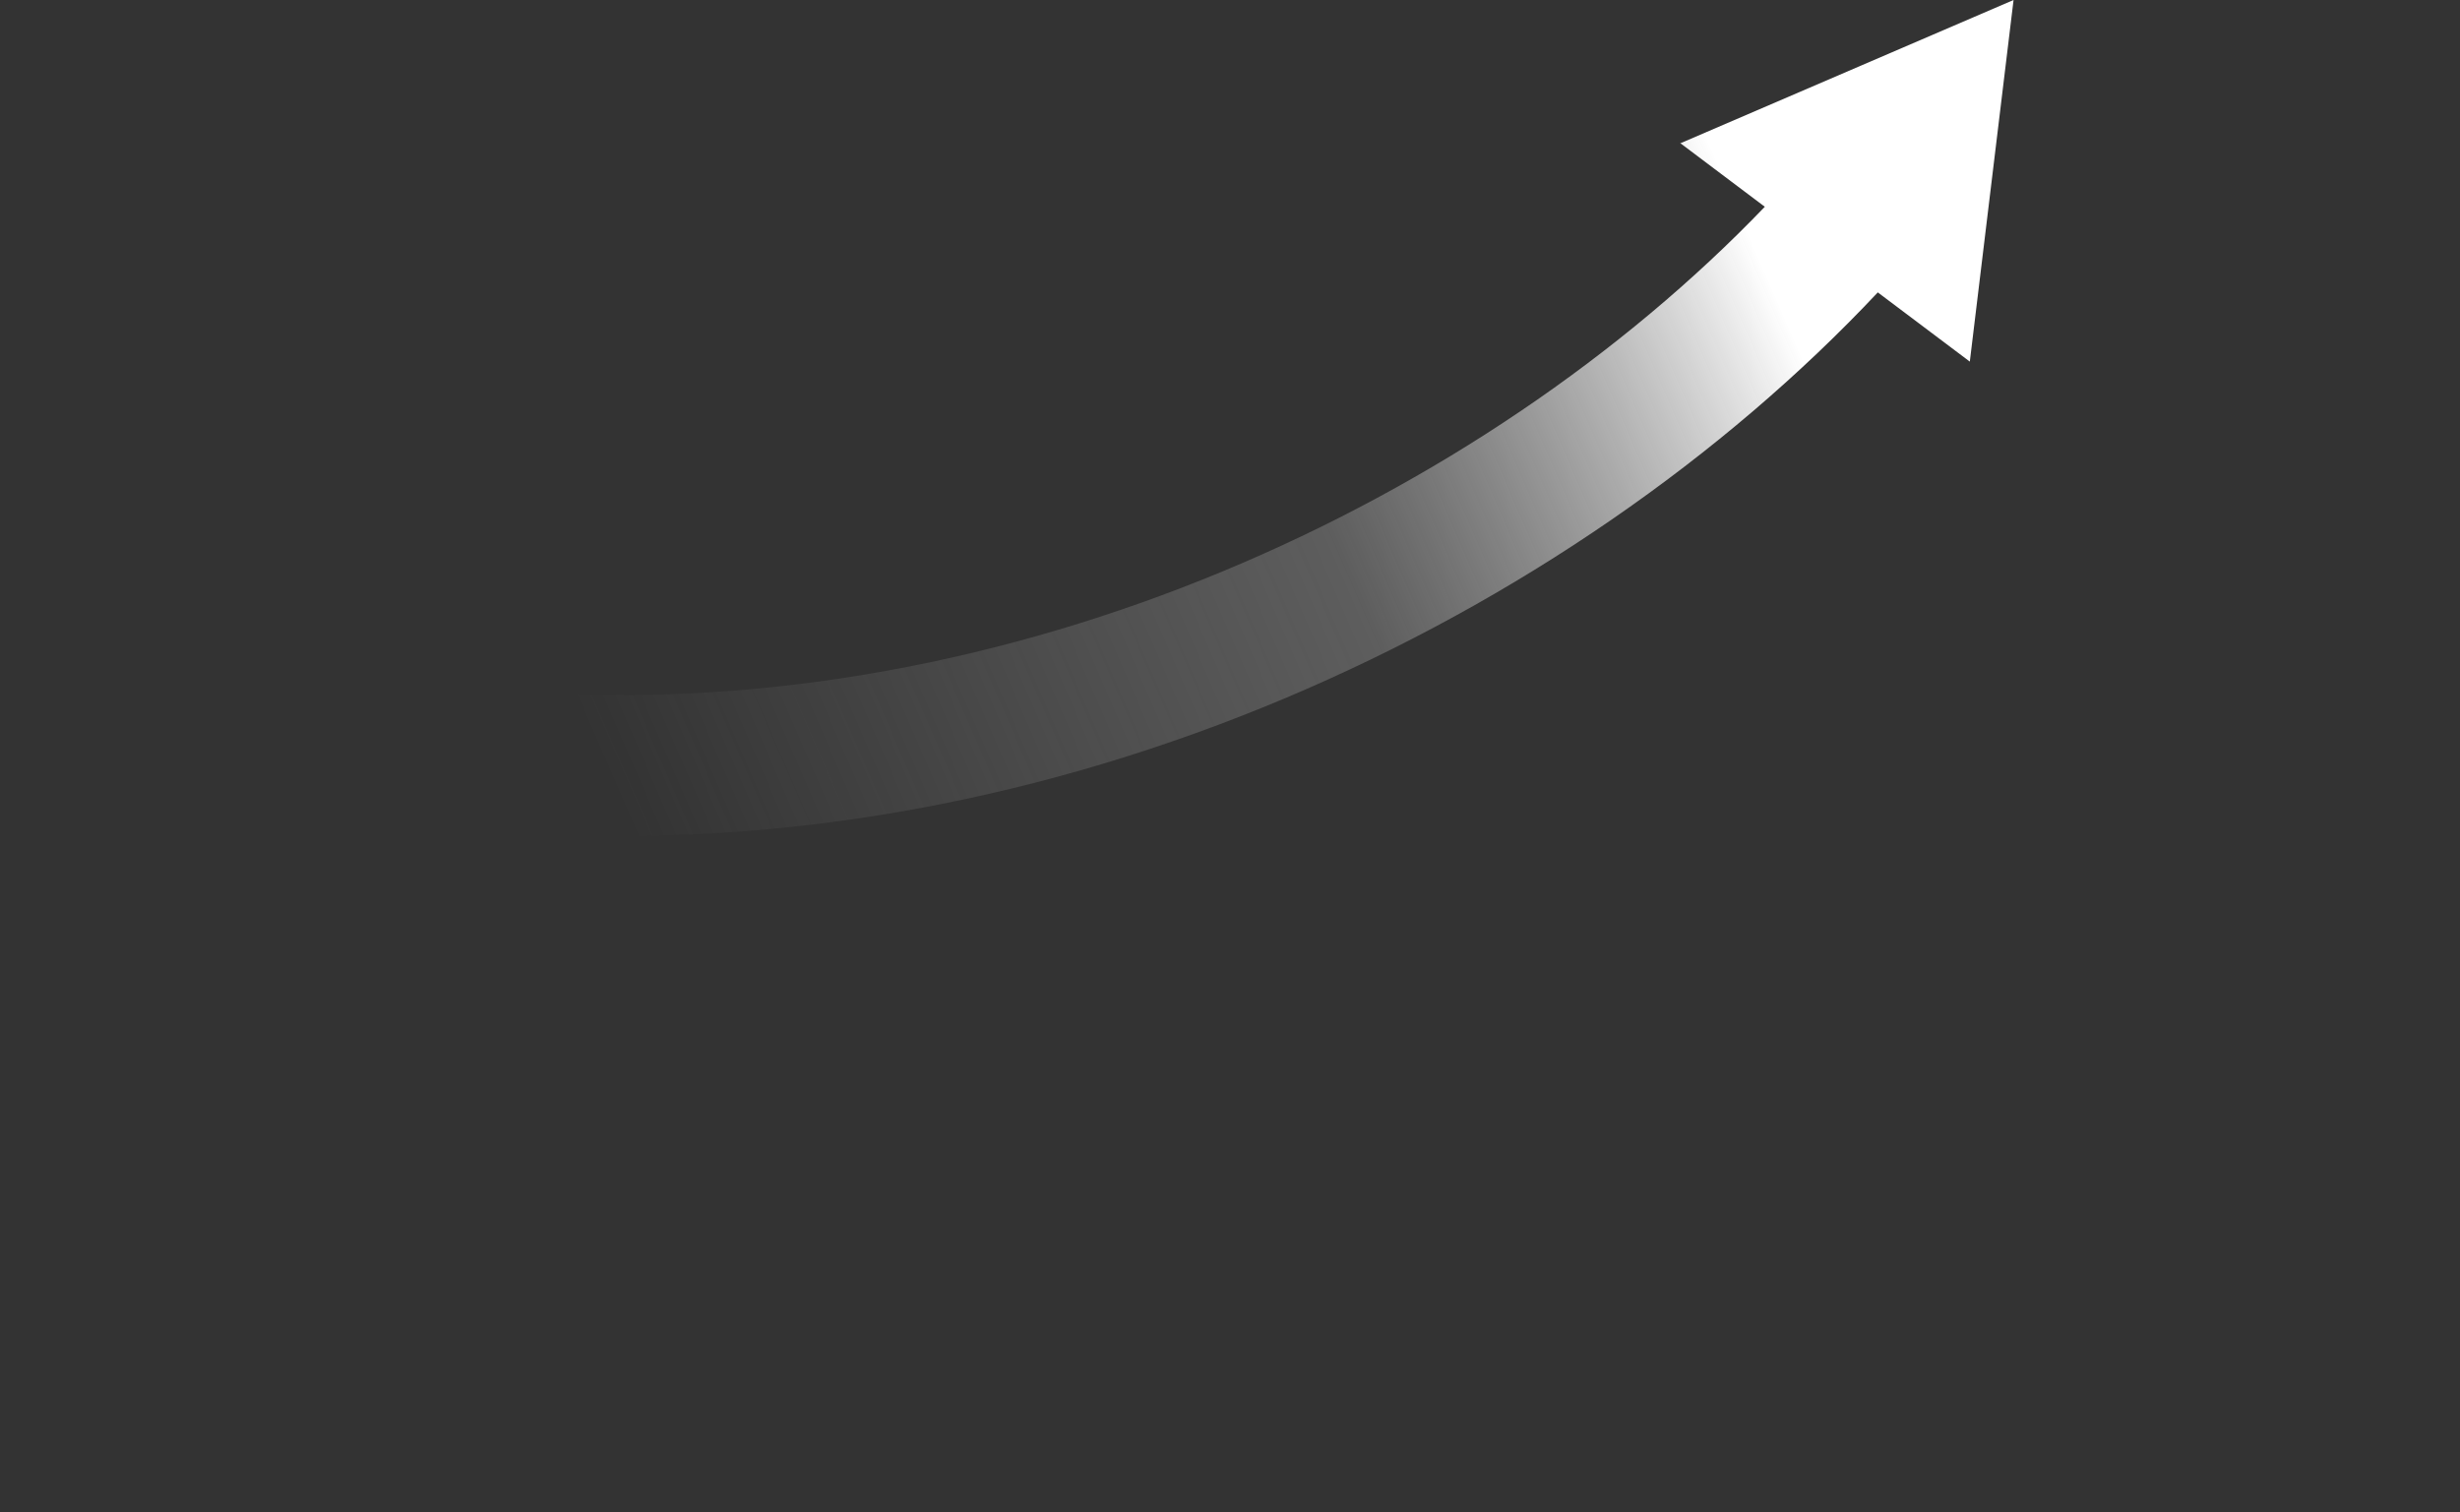
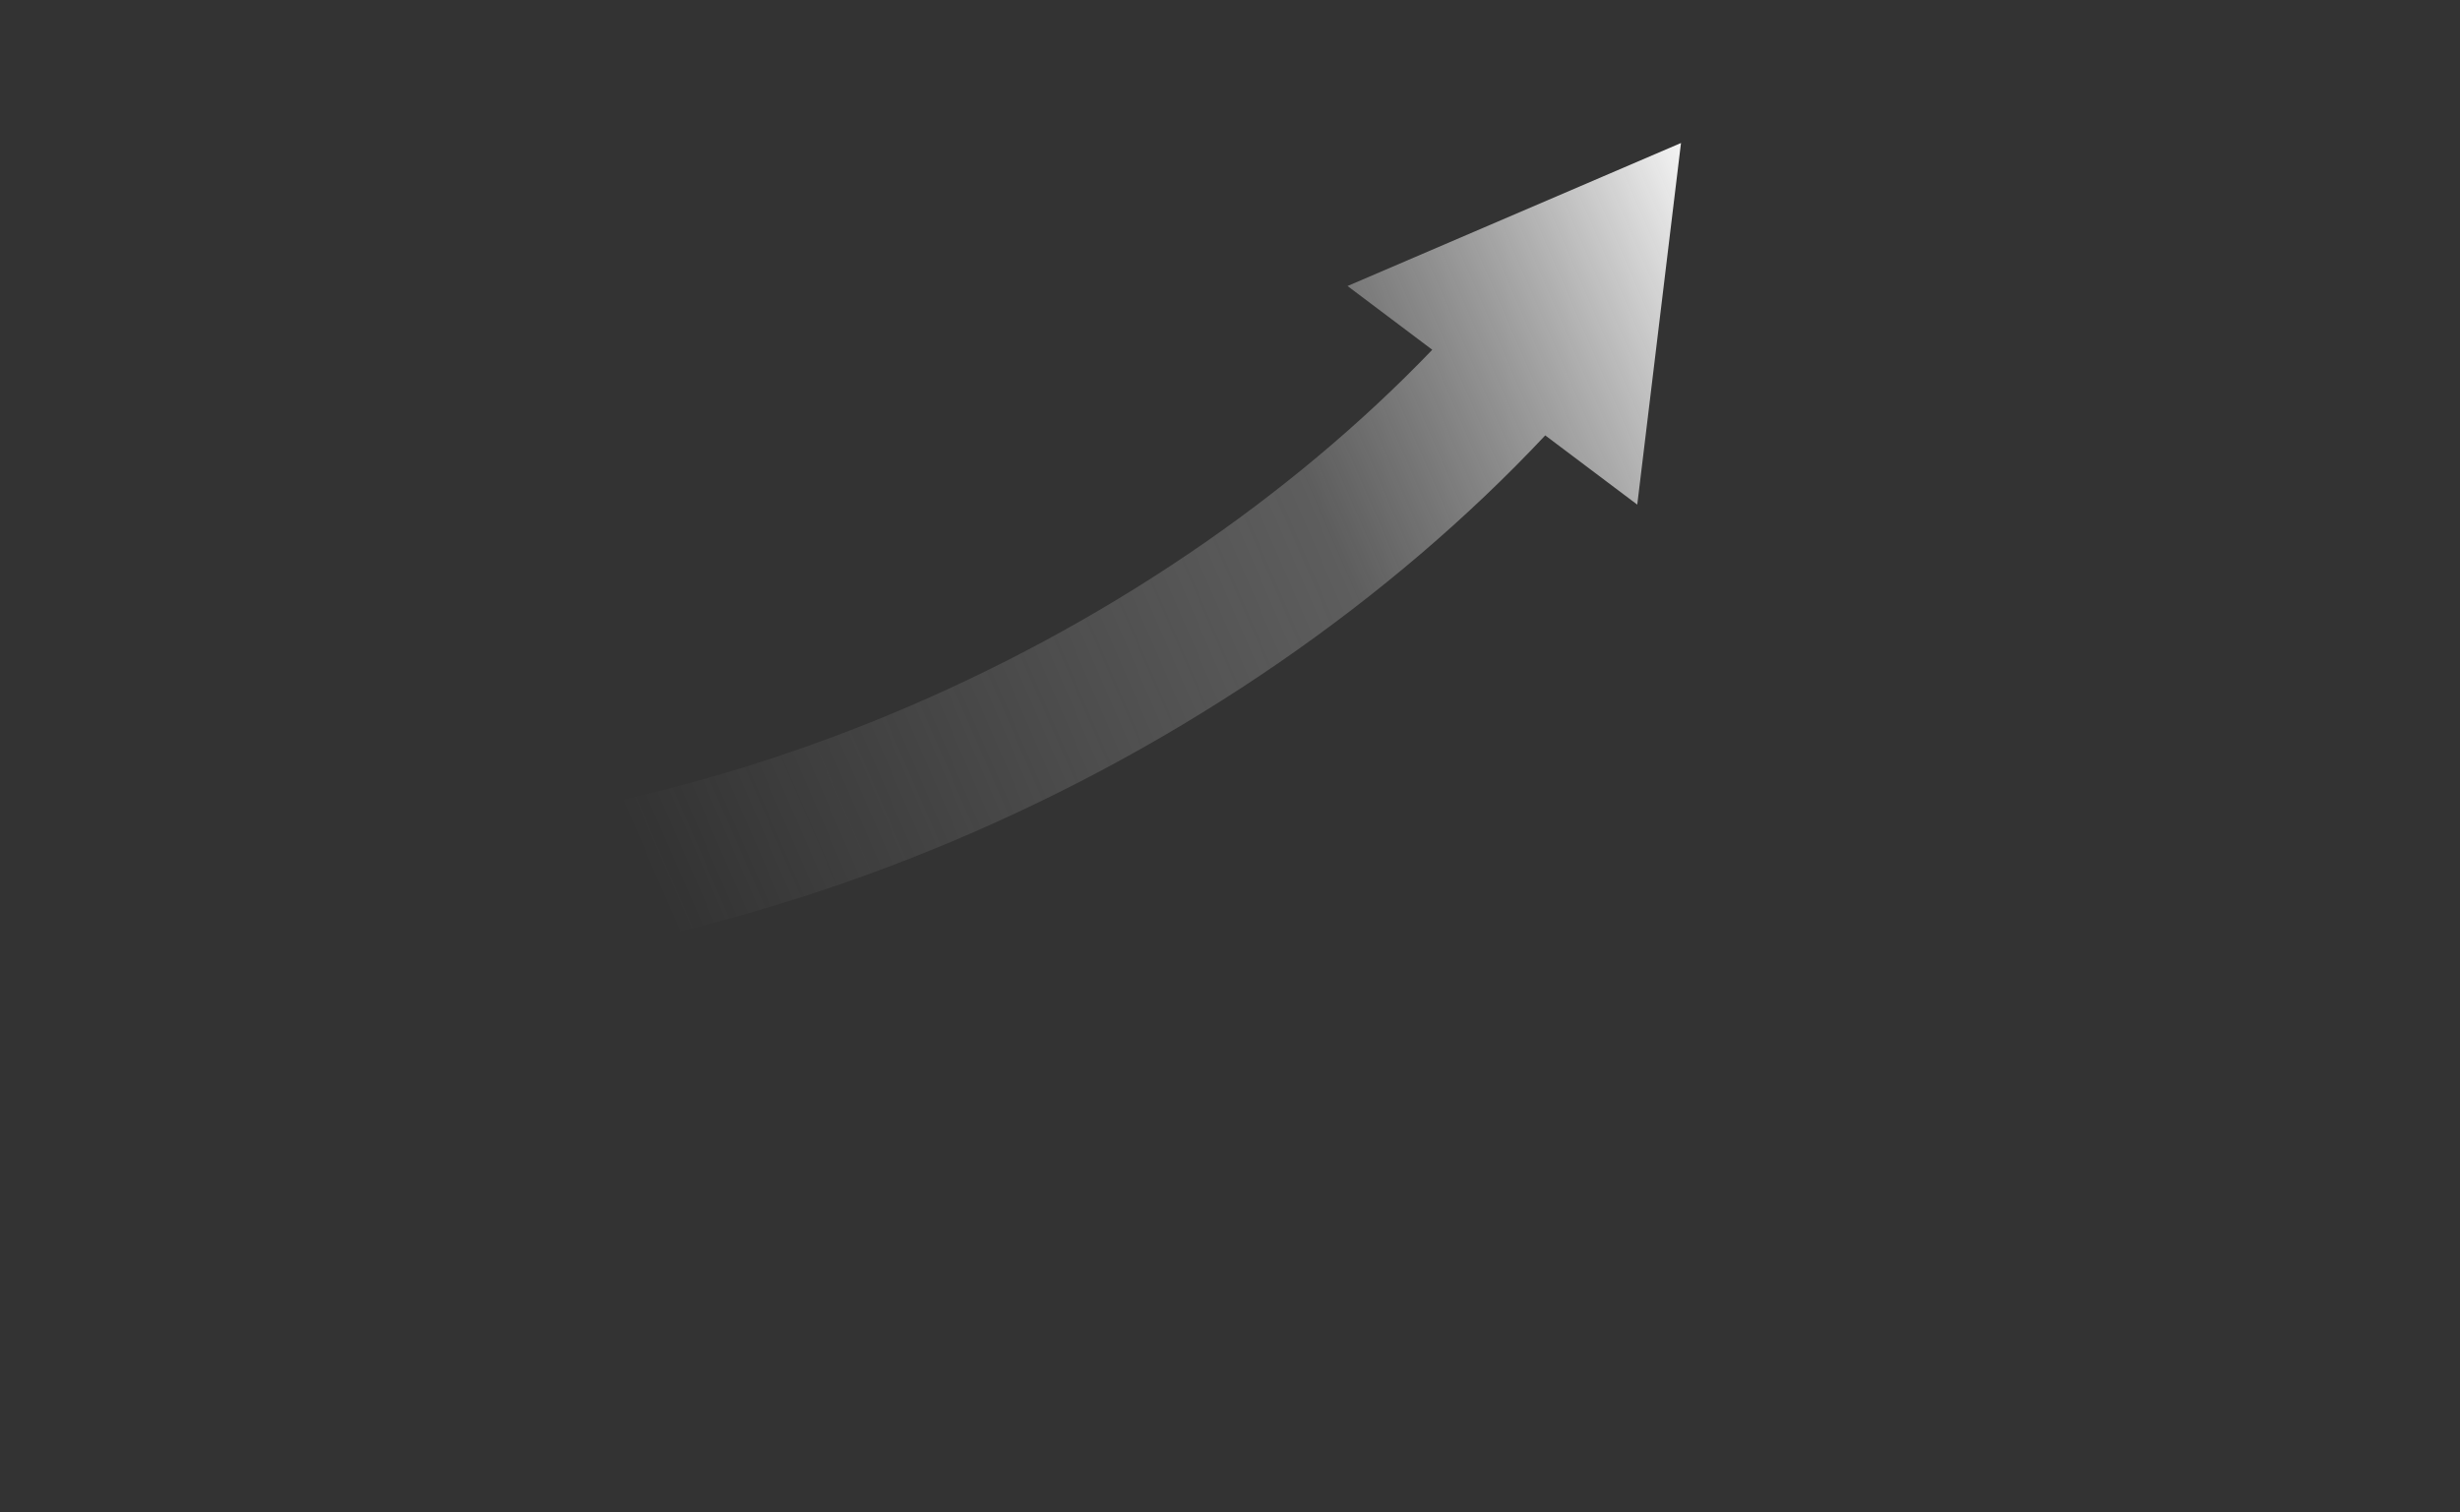
<svg xmlns="http://www.w3.org/2000/svg" id="_Слой_1" data-name="Слой_1" version="1.1" viewBox="0 0 270 166">
  <rect x="0" y="0" width="270" height="166" fill="#333333" stroke="none" />
  <defs>
    <style> .st0 { fill: url(#_Безымянный_градиент); fill-rule: evenodd; } </style>
    <linearGradient id="_Безымянный_градиент" data-name="Безымянный градиент" x1="194.8" y1="135.7" x2="67.6" y2="80.5" gradientTransform="translate(0 168) scale(1 -1)" gradientUnits="userSpaceOnUse">
      <stop offset="0" stop-color="#fff" />
      <stop offset=".4" stop-color="#9d9d9d" stop-opacity=".4" />
      <stop offset="1" stop-color="#a5a5a5" stop-opacity="0" />
    </linearGradient>
  </defs>
-   <path class="st0" d="M184.5,15.7L221,0l-4.8,39.7-10.1-7.6c-33.7,35.9-90.2,63.2-149.1,59.3l1-15.4c53.2,3.4,104.7-21,135.7-53.3l-9.3-7Z" />
+   <path class="st0" d="M184.5,15.7l-4.8,39.7-10.1-7.6c-33.7,35.9-90.2,63.2-149.1,59.3l1-15.4c53.2,3.4,104.7-21,135.7-53.3l-9.3-7Z" />
</svg>